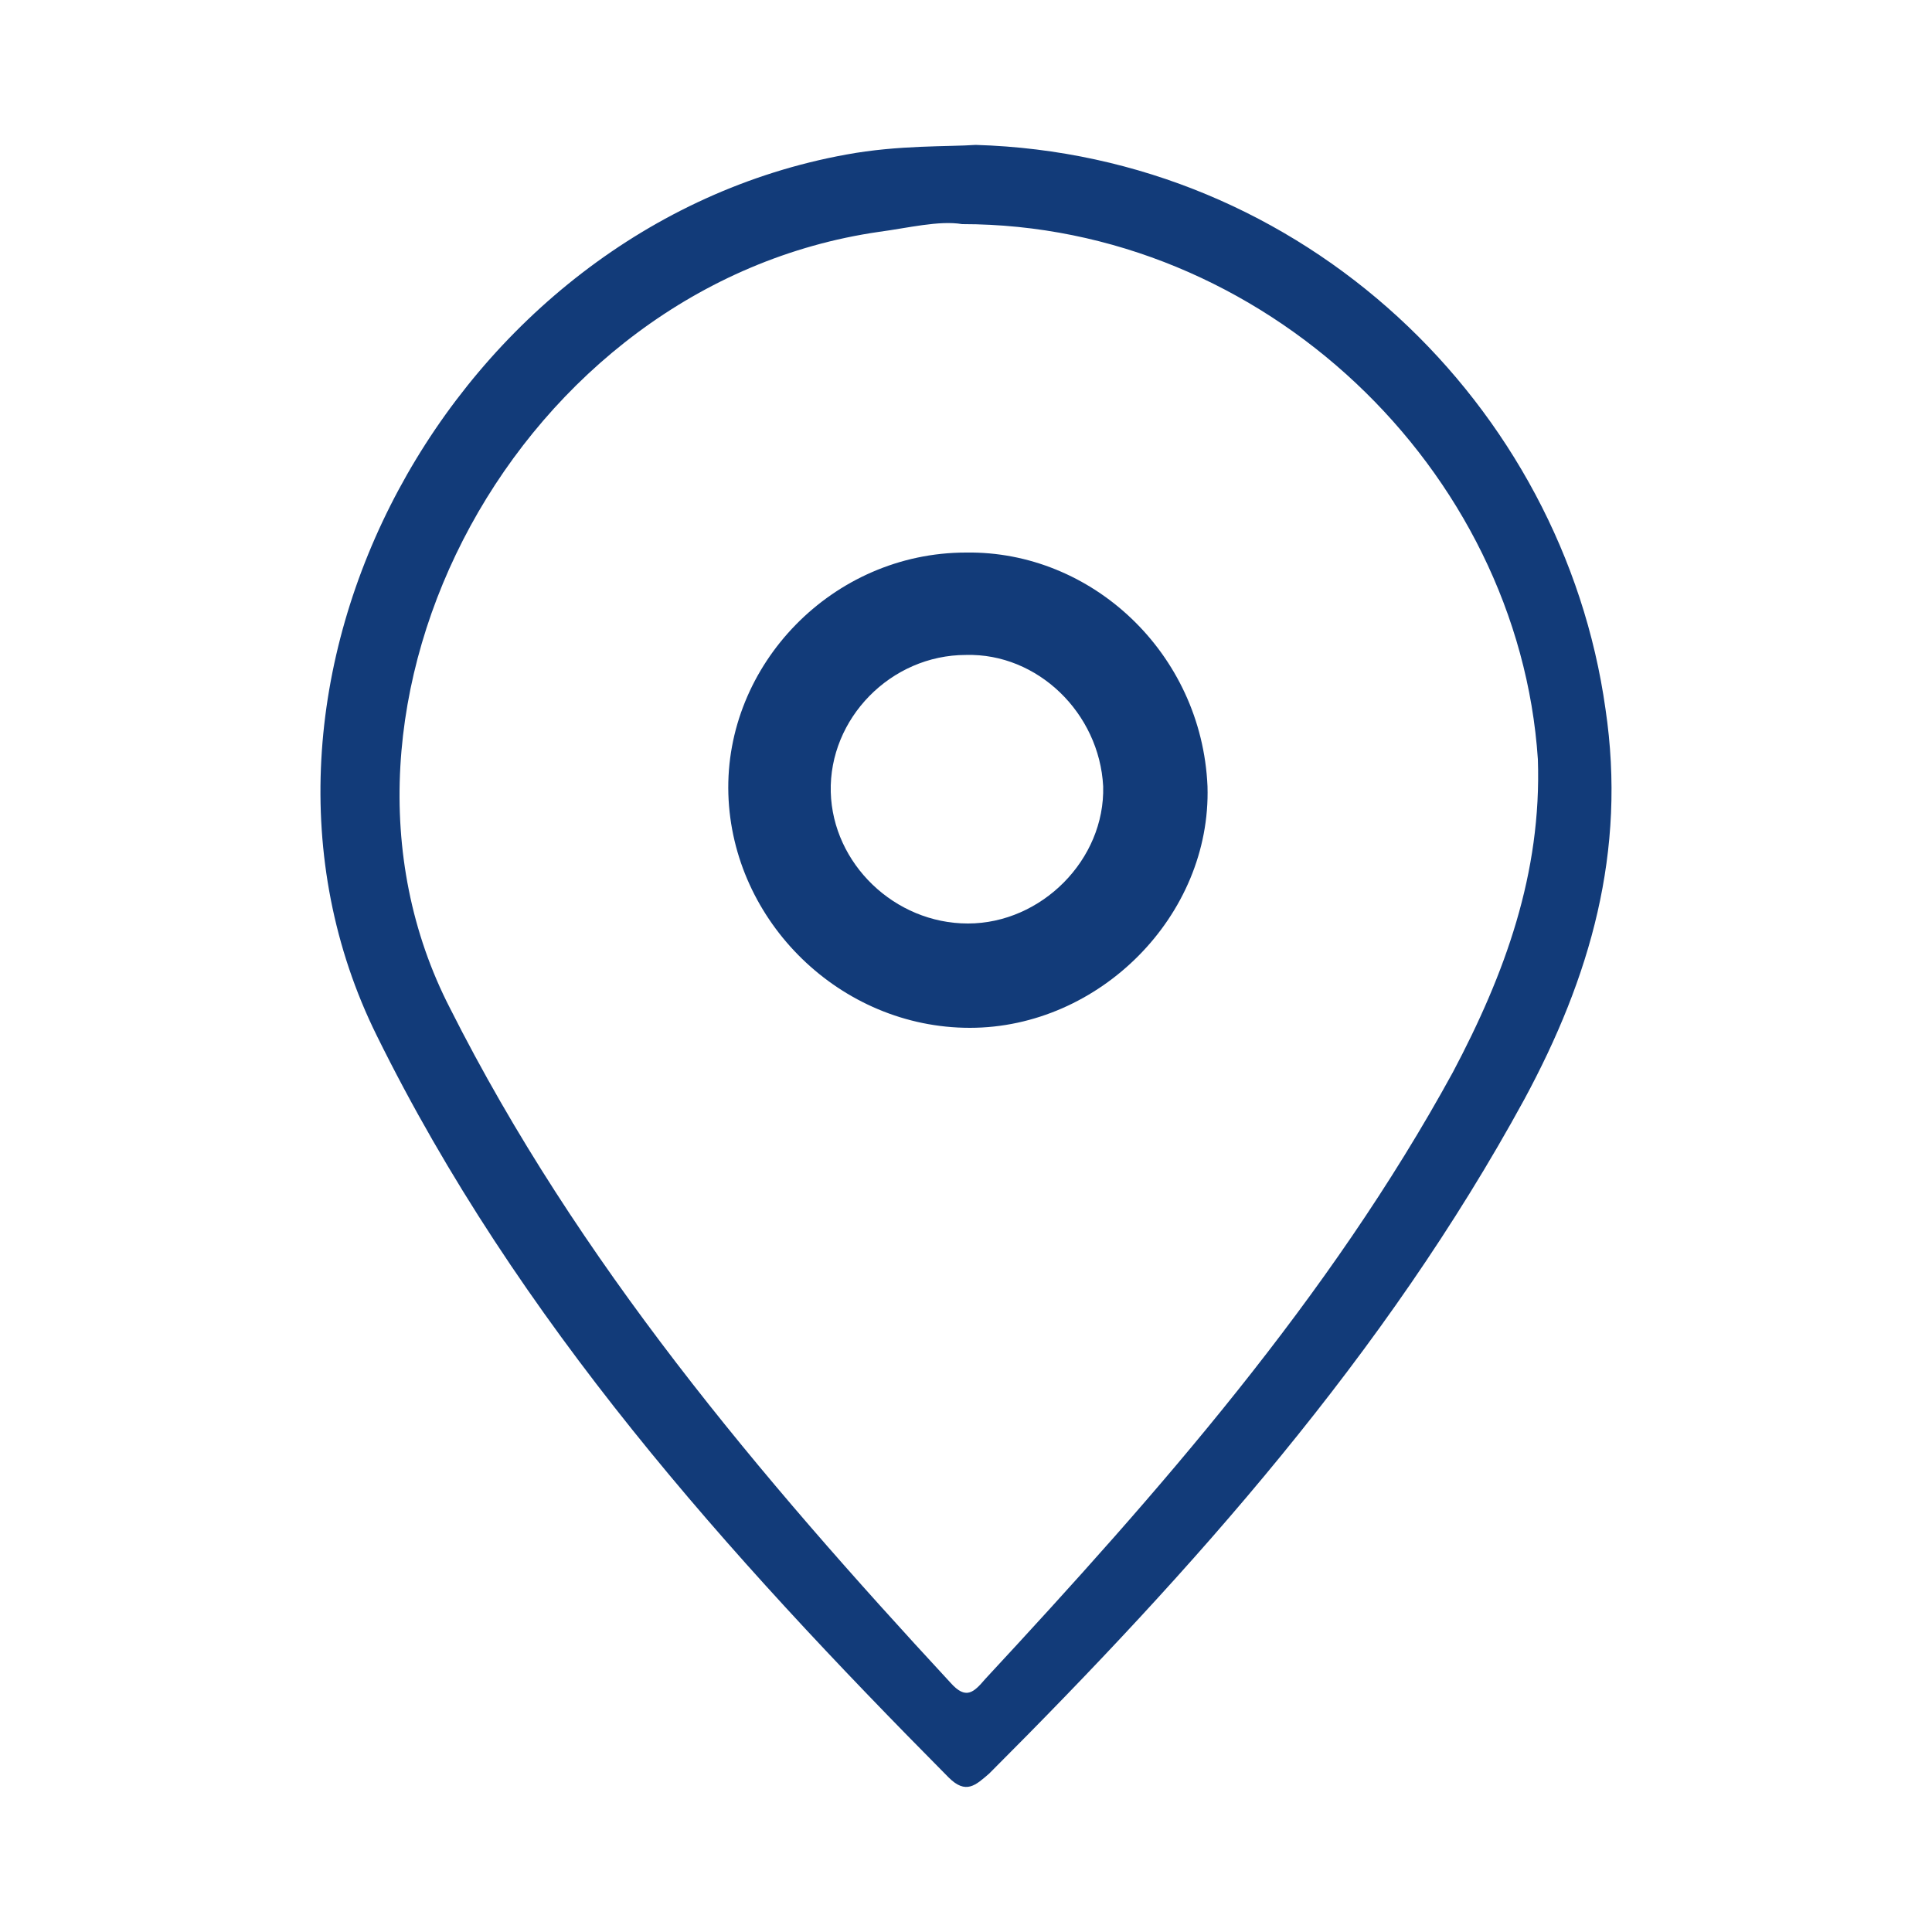
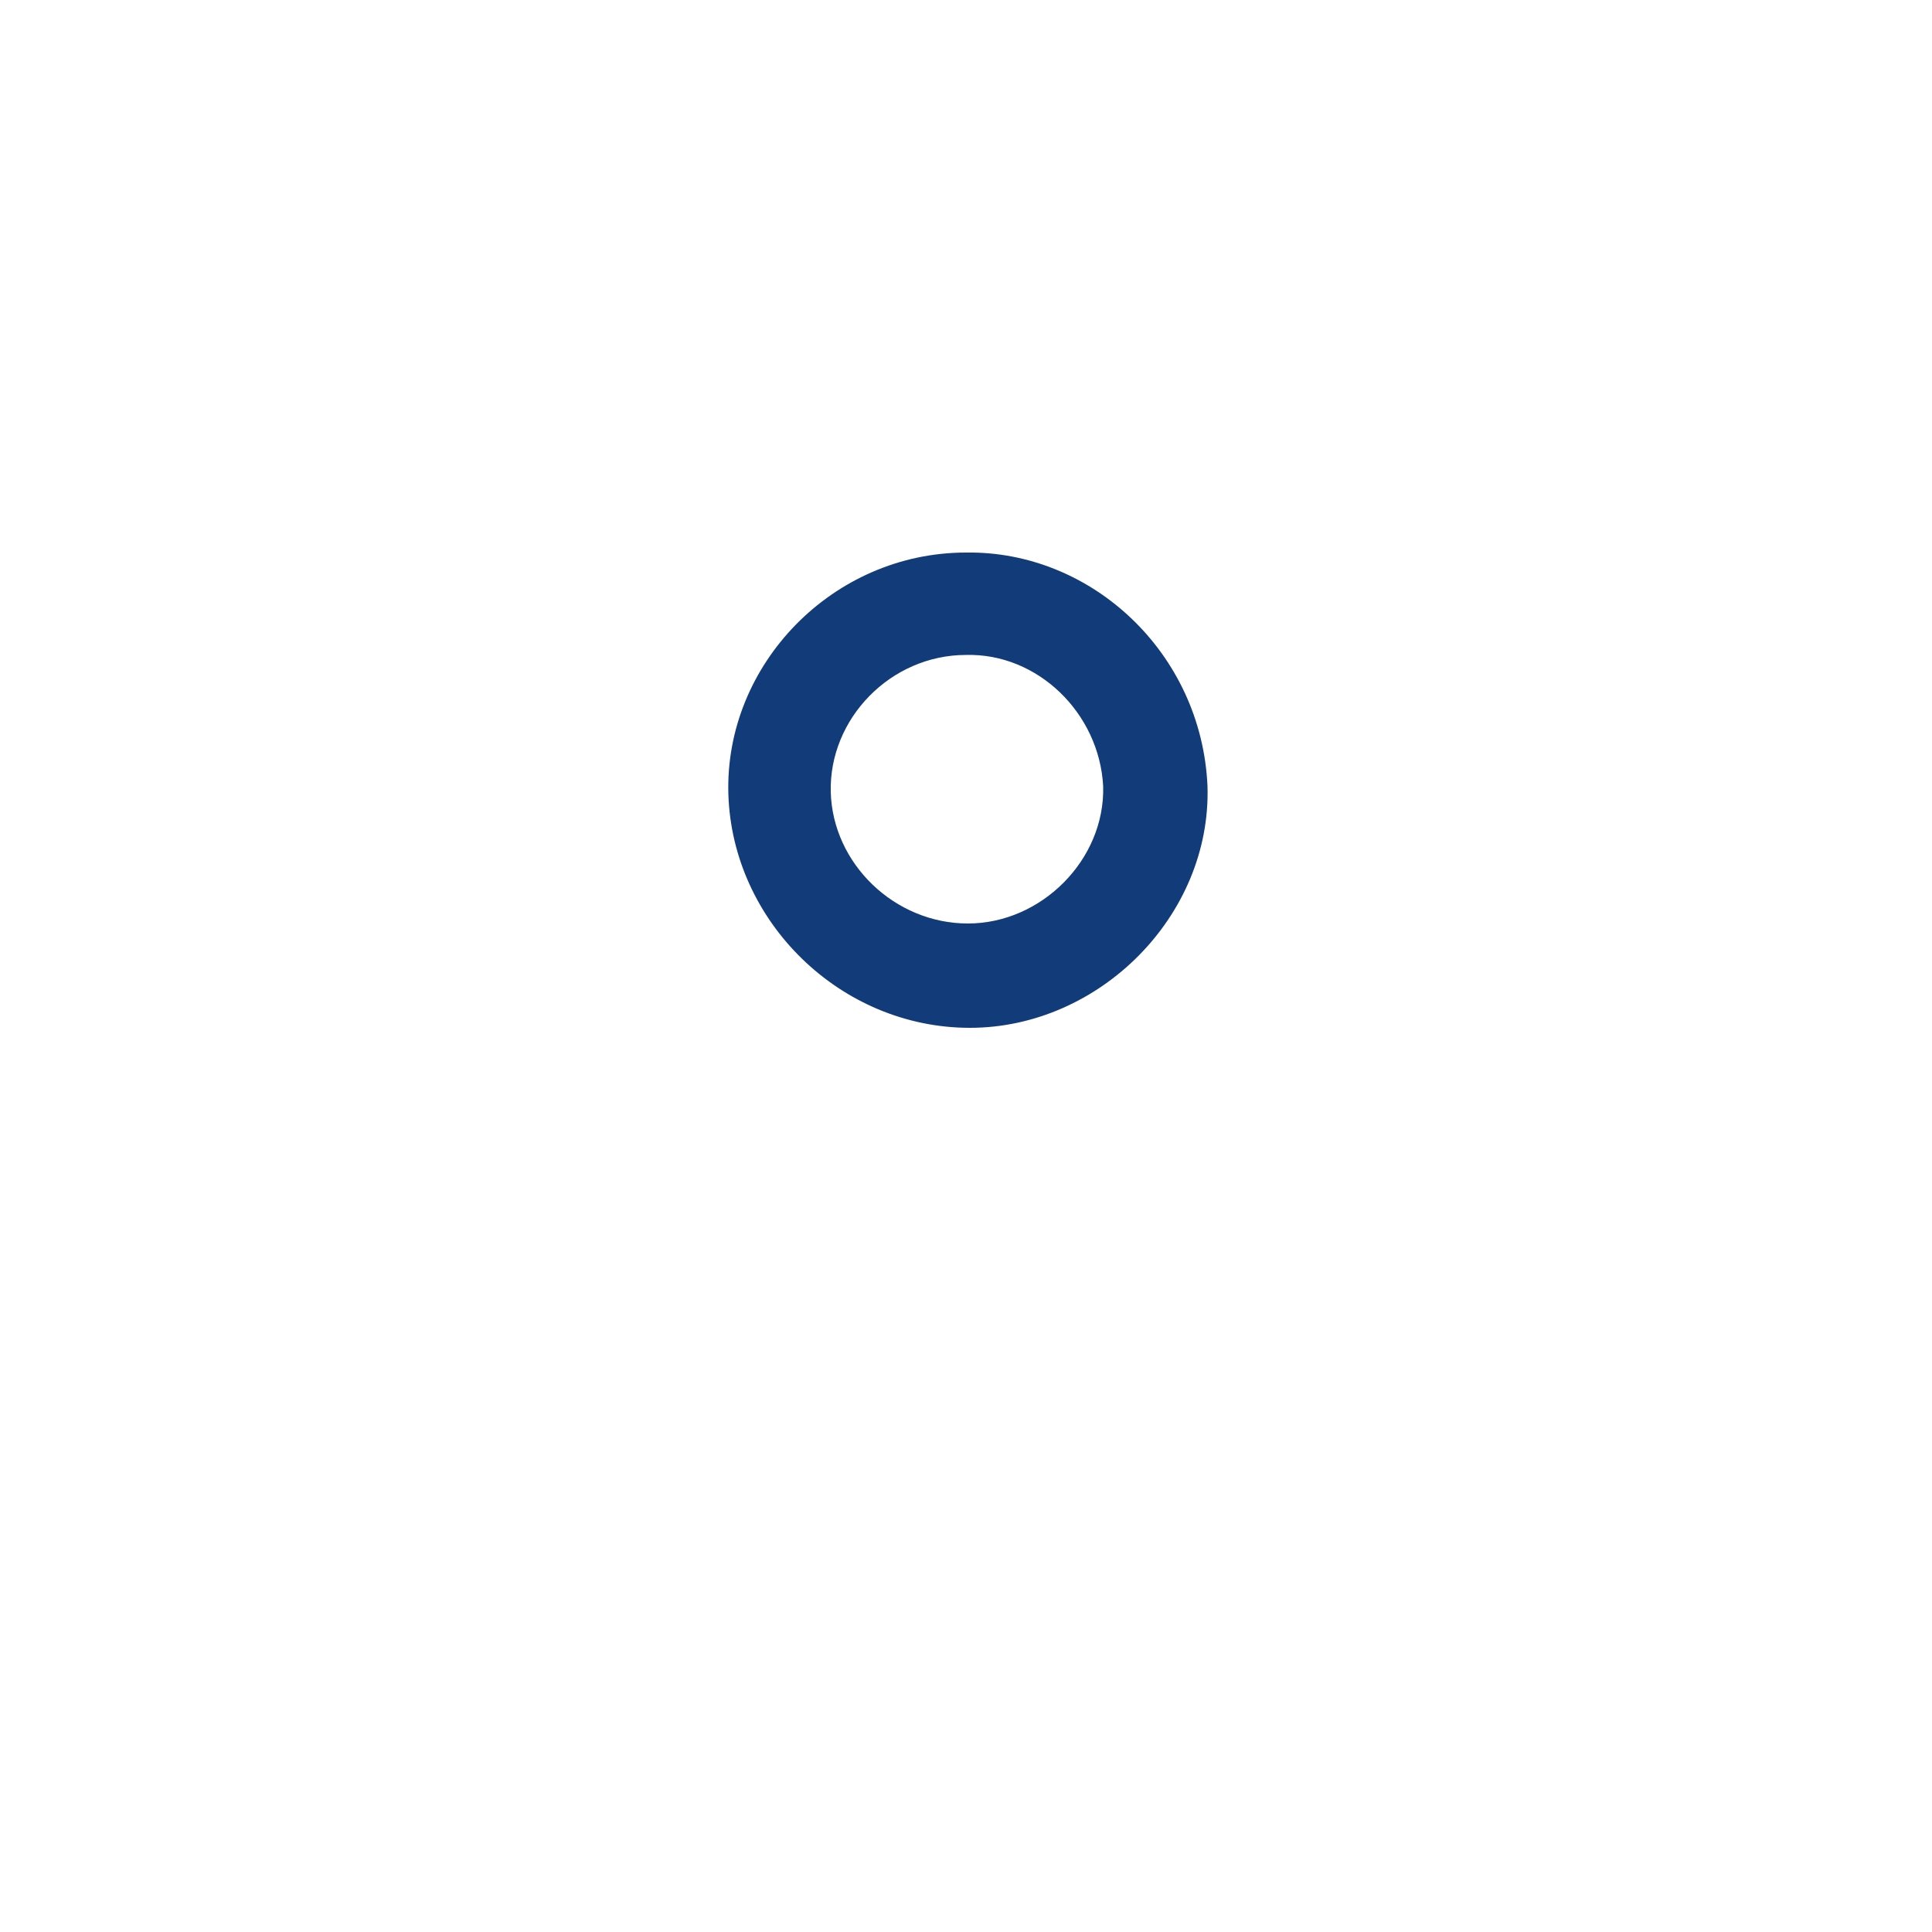
<svg xmlns="http://www.w3.org/2000/svg" id="Layer_1" x="0px" y="0px" viewBox="0 0 100 100" style="enable-background:new 0 0 100 100;" xml:space="preserve">
  <style type="text/css">	.st0{fill:#123B79;}</style>
  <g>
-     <path class="st0" d="M83.1,36.7C80.9,21,67.5,8,50.5,7.5c-1.4,0.1-4,0-6.7,0.5c-20.4,3.7-33.3,27.4-24.3,45.6   C26.8,68.4,37.6,80.4,49.1,92c0.9,0.9,1.4,0.4,2.1-0.2c10.6-10.6,20.5-21.7,27.7-34.9C82.3,50.6,84.2,44.1,83.1,36.7z M75.2,55.5   C68.8,67.2,60,77.2,51,86.9c-0.6,0.7-1,1.1-1.8,0.2c-9.9-10.7-19.3-21.8-25.9-34.9C15.2,36.5,26.8,14.7,45.5,12   c1.5-0.2,3.1-0.6,4.3-0.4c15.6,0,28.8,12.7,29.8,27.7C79.8,45.2,77.9,50.4,75.2,55.5z" />
    <path class="st0" d="M50,28.6c-6.9,0-12.5,5.8-12.3,12.5c0.2,6.6,5.8,12.1,12.5,12.1s12.5-5.8,12.3-12.5   C62.2,33.8,56.5,28.5,50,28.6z M50.1,47.8c-3.8,0-7-3.1-7.1-6.8c-0.1-3.8,3.1-7.1,7-7.1c3.7-0.1,6.9,3,7.1,6.8   C57.2,44.5,53.9,47.8,50.1,47.8z" />
  </g>
</svg>